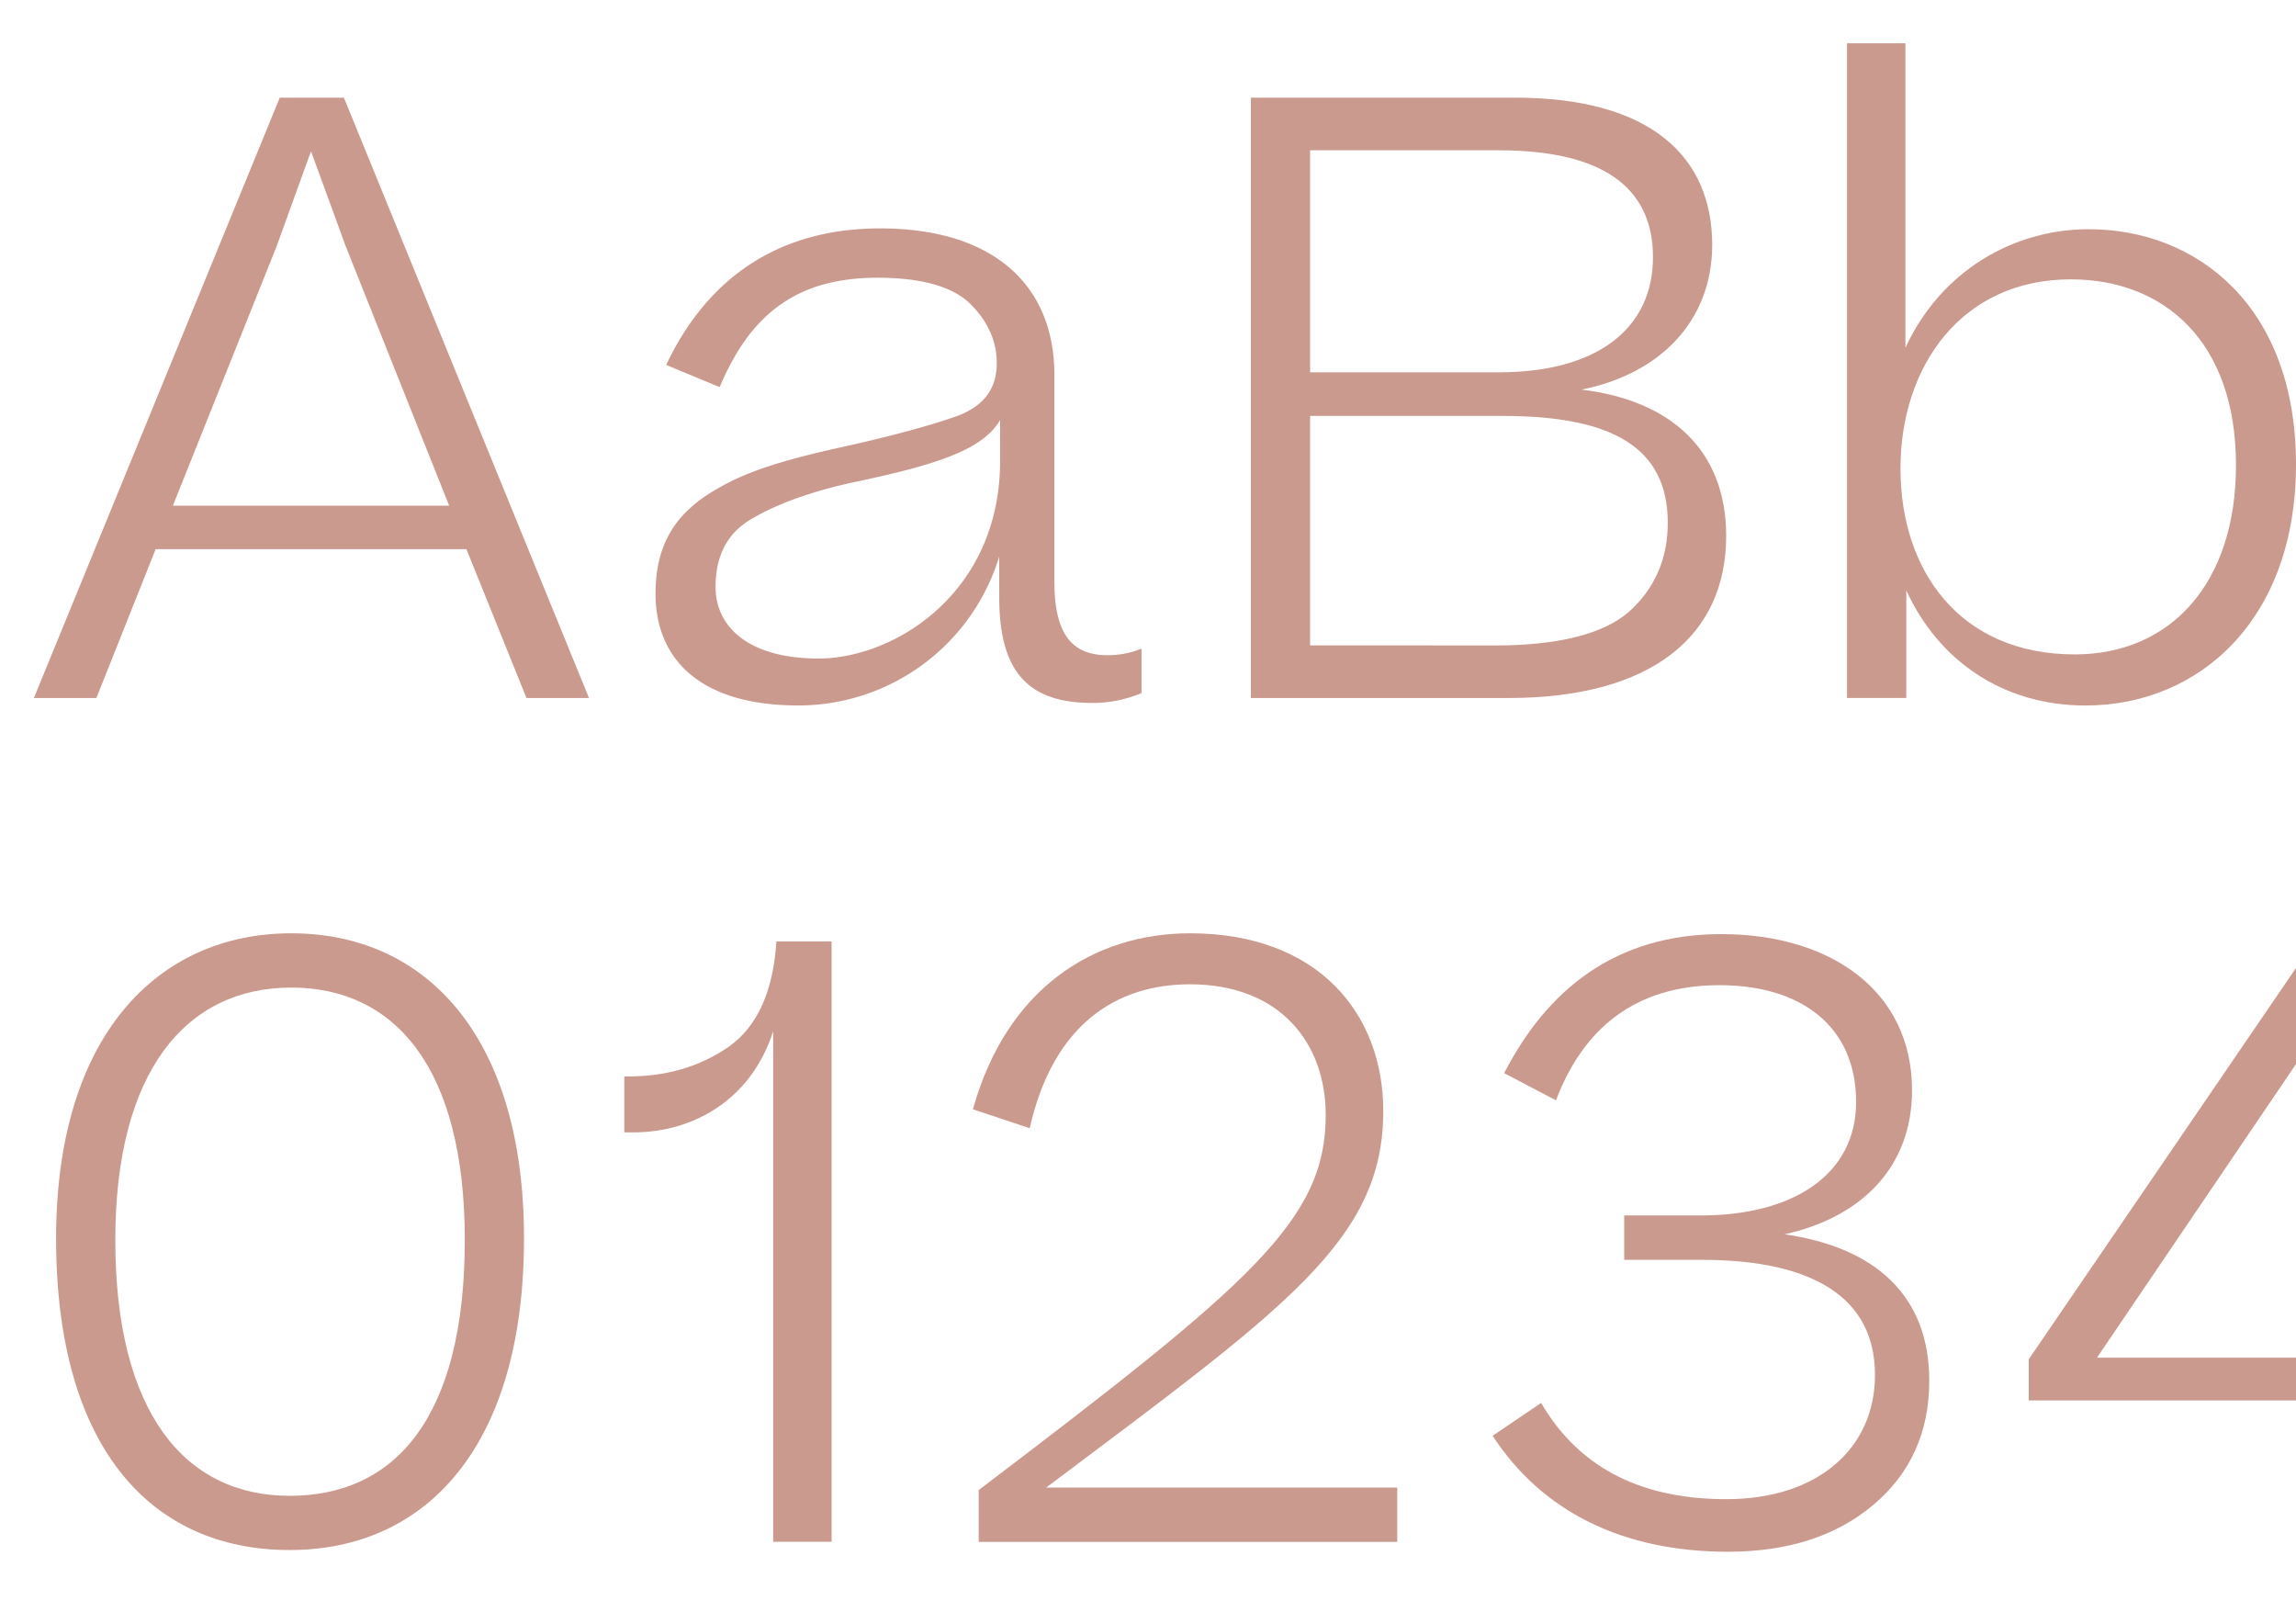
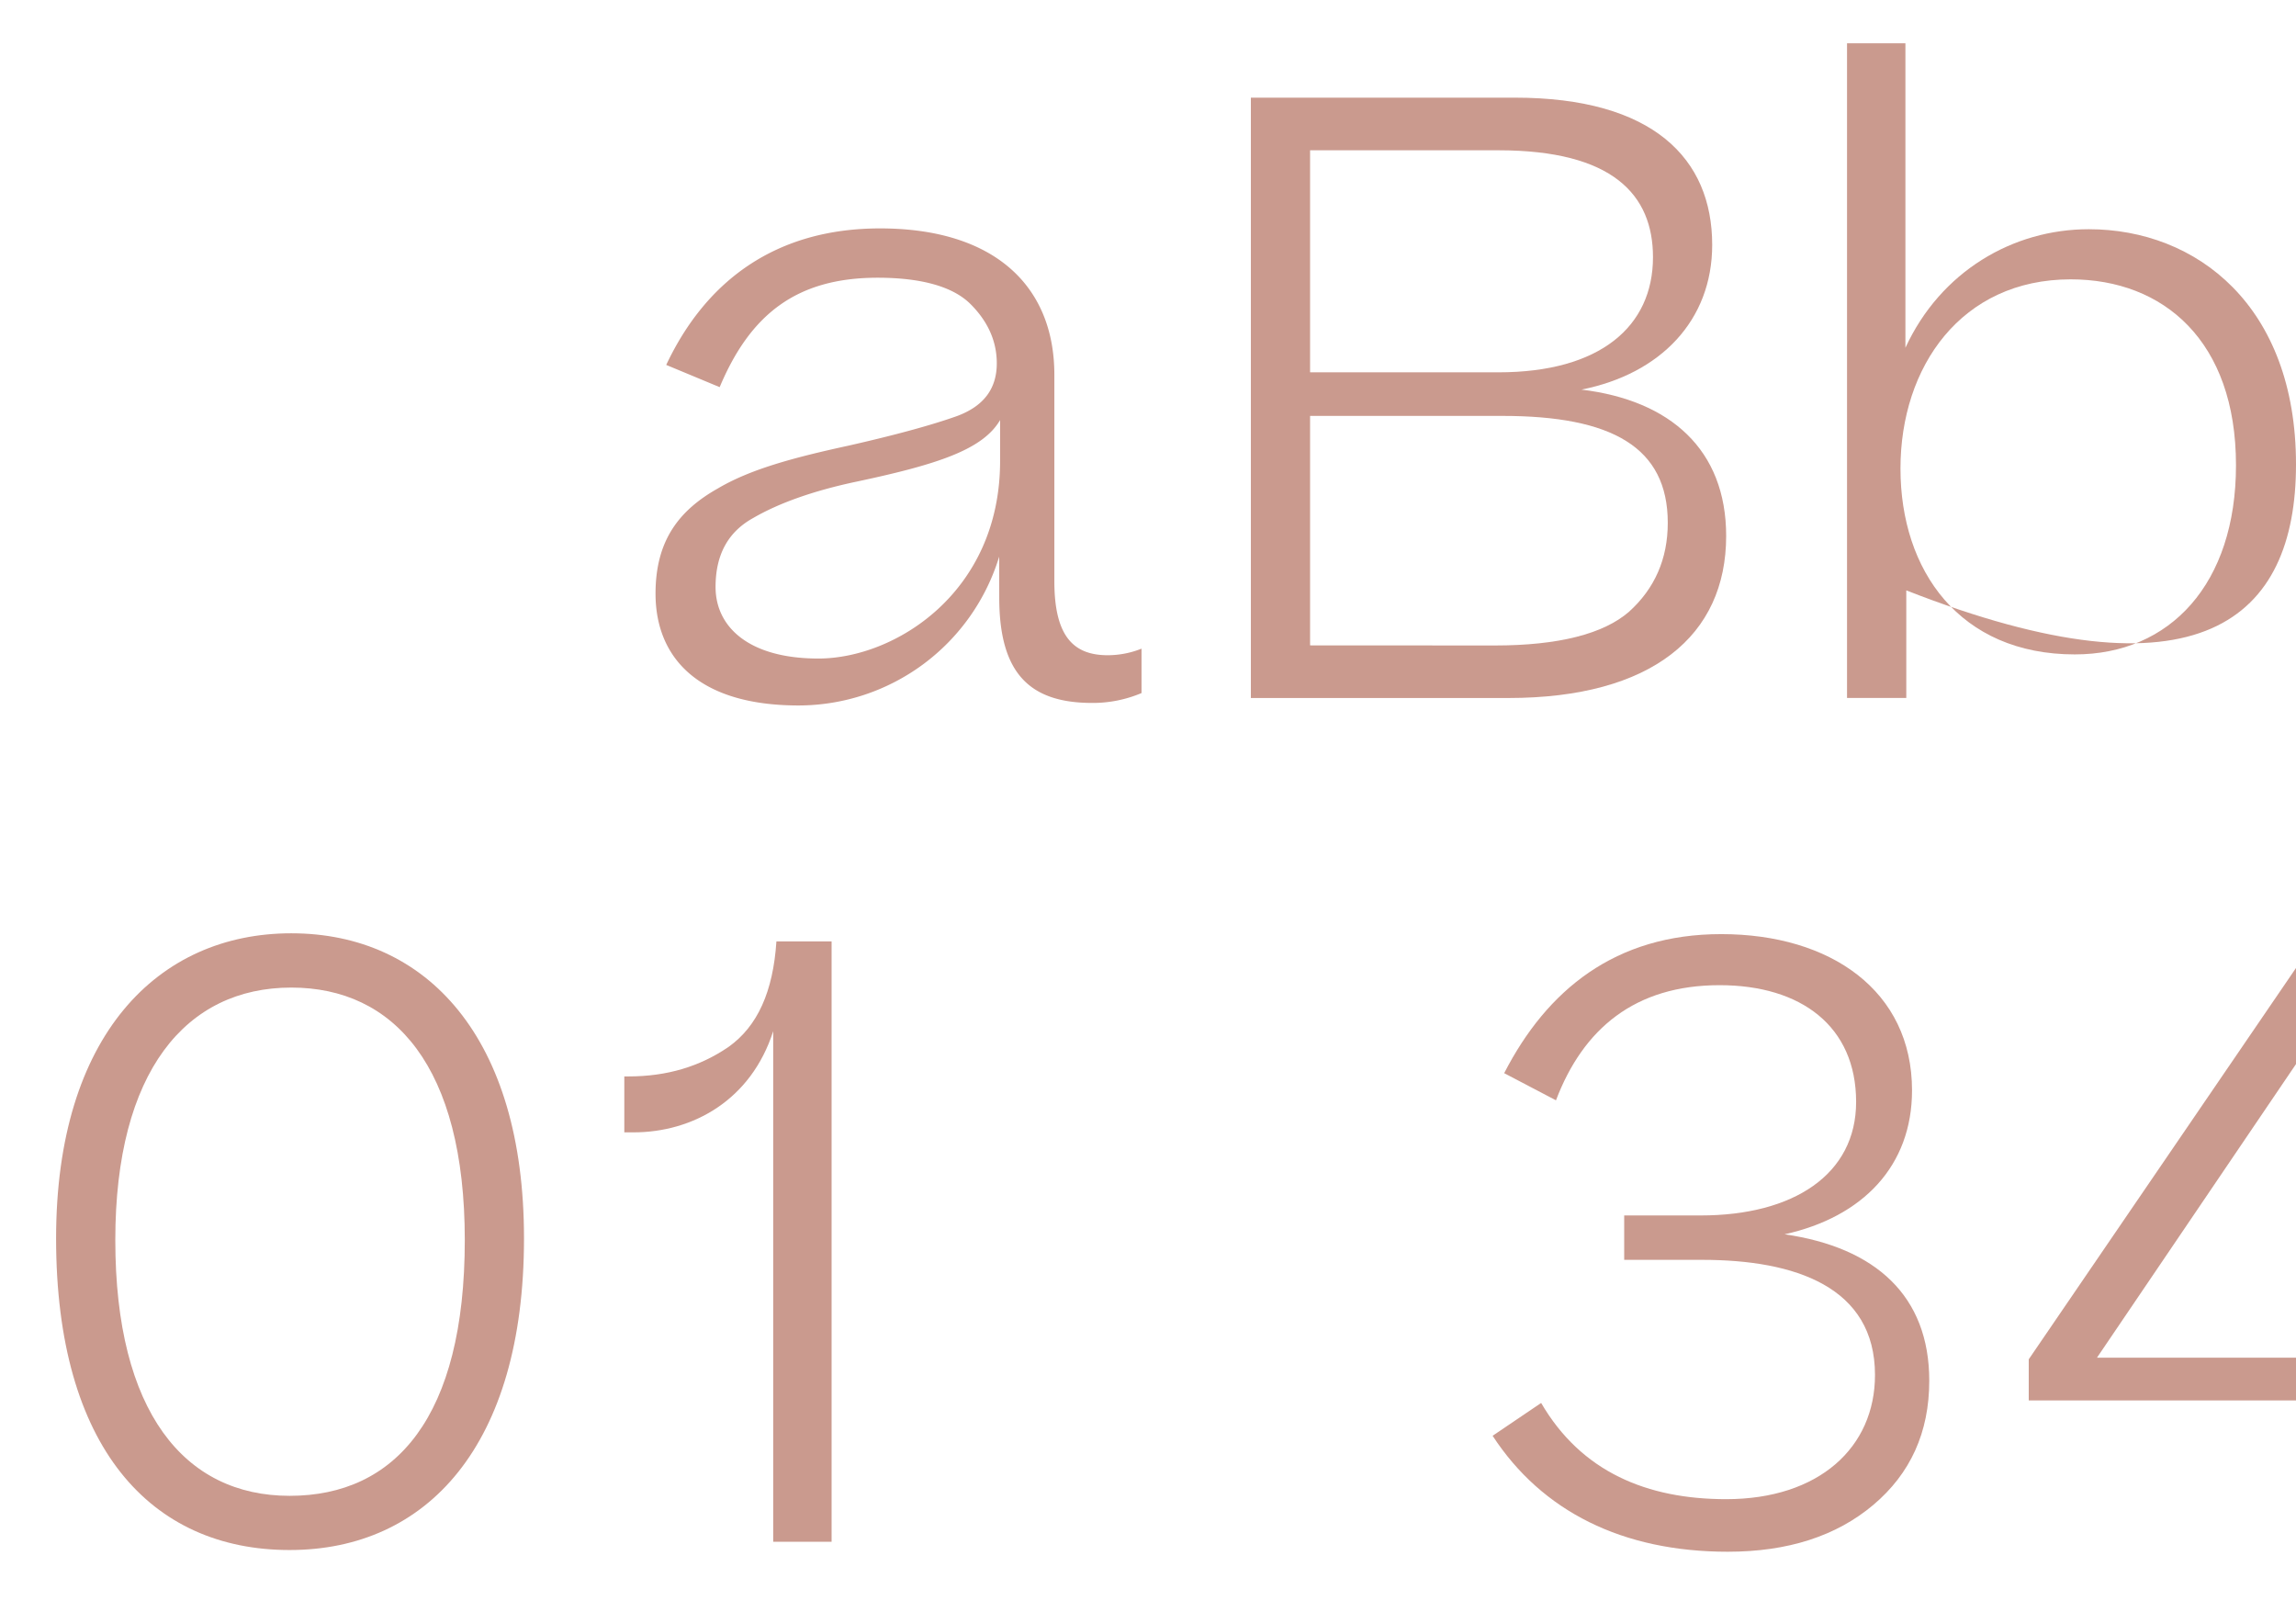
<svg xmlns="http://www.w3.org/2000/svg" id="Layer_1" data-name="Layer 1" viewBox="0 0 1007.39 707.18">
  <defs>
    <style>.cls-1{fill:none;}.cls-2{fill:#ca9a8e;}</style>
  </defs>
  <path class="cls-1" d="M438.8,184.27c-7.58,13-27.43,19.48-63.14,27.06-18.76,4-33.92,9.38-45.1,15.87-11.19,6.14-16.6,16.24-16.6,30.31,0,17.68,14.79,31.39,45.1,31.39,33.55,0,79.74-28.87,79.74-86.59Z" />
  <path class="cls-1" d="M127.8,433.25c-46.18,0-77.21,36.8-77.21,110.76,0,75.41,30.31,112.21,76.49,112.21,46.54,0,76.85-34.64,76.85-112.21C203.93,467.89,172.9,433.25,127.8,433.25Z" />
  <polygon class="cls-1" points="121.31 108.14 75.85 221.79 197.07 221.79 151.61 107.78 136.46 66.29 121.31 108.14" />
-   <path class="cls-1" d="M731.75,229.37c0-33.2-24.53-46.91-72.52-46.91H574.81V283.13H656c27.78,0,47.62-5.06,58.81-14.8C726,258.23,731.75,245.24,731.75,229.37Z" />
  <path class="cls-1" d="M725.26,112.83c0-27.42-17.68-46.9-67.83-46.9H574.81v97.41h82.62C702.17,163.34,725.26,143.14,725.26,112.83Z" />
  <polygon class="cls-1" points="1007.5 595.61 1007.5 466.65 920.07 595.61 1007.5 595.61" />
  <path class="cls-1" d="M548.83,42.84H664.64c60.62,0,86.6,26.69,86.6,64.58,0,33.19-22.73,56.64-57.37,63.5,39,4.69,63.5,26.34,63.5,64.22,0,43.66-32.47,71.08-95.61,71.08H548.83ZM127.08,680c-61,0-102.47-45.1-102.47-136.74,0-89.11,44.74-133.85,103.19-133.85,59.53,0,102.11,45.82,102.11,133.85C229.91,634.21,187.33,680,127.08,680ZM231,306.22l-26.34-65.31H68.27l-26,65.31H14.87L122.75,42.84h28.14L258.41,306.22Zm133.84,370.2H339.21v-224c-9.74,30.31-35.35,44.38-61.33,44.38h-4V472.21h1.81c16.95,0,31.38-4.32,44-13,12.63-9,19.48-24.18,20.93-46.19h24.17Zm-14.43-367c-44.38,0-62.78-21.28-62.78-49.06,0-23.1,10.1-36.45,27.42-46.19,14.07-8.29,32.47-13.35,57.37-18.76q30.84-7,47.62-13c11.55-4.33,17.32-11.9,17.32-23.09,0-9.74-4-18.4-11.54-26S404.52,121.85,385,121.85c-35.72,0-55.93,16.24-69.28,48l-23.45-9.75C310,122.57,341,100.2,386.12,100.2c50.15,0,76.49,25.26,76.49,64.22V255c0,24.54,8.66,32.47,23.45,32.47a40.08,40.08,0,0,0,14.79-2.88v19.48a54.9,54.9,0,0,1-21.65,4.33c-27.42,0-40.77-13-40.77-46.18v-18A92.16,92.16,0,0,1,350.4,309.46Zm262.65,367H429.41V653.69c119.78-90.92,152.26-118.34,152.26-164.52,0-31.75-20.21-57.36-59.54-57.36-31.75,0-59.89,16.95-70.35,63.14l-24.9-8.3c14.8-53,53-77.21,95.25-77.21,56.29,0,84.79,35.35,84.79,77.93,0,56.64-42.21,85.87-147.92,165.24h154ZM822,660.19q-24.36,20.56-63.86,20.56c-46.19,0-81.54-17.67-103.19-50.87l21.29-14.43c17.67,30.31,46.54,42.21,81.17,42.21,40.77,0,65.31-22.73,65.31-54.48,0-38.6-35-50.51-75.77-50.51H712.63V533.19h33.55c40.77,0,68.19-18,68.19-49.79,0-33.19-24.17-51.23-59.89-51.23-37.16,0-59.89,19.12-71.8,50.51L660,470.77c18.76-36.44,48.71-61,95.25-61,48,0,83.7,24.89,83.7,68.55,0,33.19-21.64,55.56-55.92,63.14,40,5.77,63.5,27.06,63.5,64.22C846.48,628.44,838.18,646.48,822,660.19ZM836.38,259v47.27h-26V19H836v133.5c15.51-33.56,47.26-52,80.45-52,47.27,0,90.92,33.56,90.92,103.19,0,67.83-42.21,105.71-92.36,105.71C878.59,309.46,850.45,289.62,836.38,259Z" />
  <path class="cls-1" d="M981.06,204.11c0-54.48-31.75-81.54-72.52-81.54-48,0-74.69,38.25-74.69,83s26,81.54,76.49,81.54C952.19,287.09,981.06,256.07,981.06,204.11Z" />
-   <path class="cls-2" d="M122.75,42.84,14.87,306.22H42.29l26-65.31H204.65L231,306.22h27.42L150.89,42.84Zm74.32,179H75.85l45.46-113.65,15.15-41.85,15.15,41.49Z" />
  <path class="cls-2" d="M438.43,262.2c0,33.19,13.35,46.18,40.77,46.18a54.9,54.9,0,0,0,21.65-4.33V284.57a40.08,40.08,0,0,1-14.79,2.88c-14.79,0-23.45-7.93-23.45-32.47V164.42c0-39-26.34-64.22-76.49-64.22-45.1,0-76.13,22.37-93.81,59.89l23.45,9.75c13.35-31.75,33.56-48,69.28-48,19.48,0,33.19,4,40.77,11.55s11.54,16.23,11.54,26c0,11.19-5.77,18.76-17.32,23.09q-16.77,6-47.62,13c-24.9,5.41-43.3,10.47-57.37,18.76-17.32,9.74-27.42,23.09-27.42,46.19,0,27.78,18.4,49.06,62.78,49.06a92.16,92.16,0,0,0,88-65.3Zm-79.37,26.7c-30.31,0-45.1-13.71-45.1-31.39,0-14.07,5.41-24.17,16.6-30.31,11.18-6.49,26.34-11.9,45.1-15.87,35.71-7.58,55.56-14.07,63.14-27.06v18C438.8,260,392.61,288.9,359.06,288.9Z" />
  <path class="cls-2" d="M757.37,235.14c0-37.88-24.53-59.53-63.5-64.22,34.64-6.86,57.37-30.31,57.37-63.5,0-37.89-26-64.58-86.6-64.58H548.83V306.22H661.76C724.9,306.22,757.37,278.8,757.37,235.14ZM574.81,65.93h82.62c50.15,0,67.83,19.48,67.83,46.9,0,30.31-23.09,50.51-67.83,50.51H574.81Zm0,217.2V182.46h84.42c48,0,72.52,13.71,72.52,46.91,0,15.87-5.77,28.86-17,39-11.19,9.74-31,14.8-58.81,14.8Z" />
-   <path class="cls-2" d="M1007.39,203.75c0-69.63-43.65-103.19-90.92-103.19-33.19,0-64.94,18.4-80.45,52V19H810.4v287.2h26V259c14.07,30.67,42.21,50.51,78.65,50.51C965.18,309.46,1007.39,271.58,1007.39,203.75Zm-173.54,1.8c0-44.73,26.7-83,74.69-83,40.77,0,72.52,27.06,72.52,81.54,0,52-28.87,83-70.72,83C859.83,287.09,833.85,250.29,833.85,205.55Z" />
+   <path class="cls-2" d="M1007.39,203.75c0-69.63-43.65-103.19-90.92-103.19-33.19,0-64.94,18.4-80.45,52V19H810.4v287.2h26V259C965.18,309.46,1007.39,271.58,1007.39,203.75Zm-173.54,1.8c0-44.73,26.7-83,74.69-83,40.77,0,72.52,27.06,72.52,81.54,0,52-28.87,83-70.72,83C859.83,287.09,833.85,250.29,833.85,205.55Z" />
  <path class="cls-2" d="M127.8,409.44c-58.45,0-103.19,44.74-103.19,133.85C24.61,634.93,66.11,680,127.08,680c60.25,0,102.83-45.82,102.83-136.74C229.91,455.26,187.33,409.44,127.8,409.44Zm-.72,246.78c-46.18,0-76.49-36.8-76.49-112.21,0-74,31-110.76,77.21-110.76,45.1,0,76.13,34.64,76.13,110.76C203.93,621.58,173.62,656.22,127.08,656.22Z" />
  <path class="cls-2" d="M319.73,459.23c-12.63,8.66-27.06,13-44,13h-1.81v24.54h4c26,0,51.59-14.07,61.33-44.38v224h25.62V413H340.66C339.21,435.05,332.36,450.21,319.73,459.23Z" />
-   <path class="cls-2" d="M606.92,487.37c0-42.58-28.5-77.93-84.79-77.93-42.21,0-80.45,24.17-95.25,77.21l24.9,8.3c10.46-46.19,38.6-63.14,70.35-63.14,39.33,0,59.54,25.61,59.54,57.36,0,46.18-32.48,73.6-152.26,164.52v22.73H613.05V652.61H459C564.71,573.24,606.92,544,606.92,487.37Z" />
  <path class="cls-2" d="M783,541.49c34.28-7.58,55.92-29.95,55.92-63.14,0-43.66-35.72-68.55-83.7-68.55-46.54,0-76.49,24.53-95.25,61l22.73,11.91c11.91-31.39,34.64-50.51,71.8-50.51,35.72,0,59.89,18,59.89,51.23,0,31.75-27.42,49.79-68.19,49.79H712.63v19.48H746.9c40.77,0,75.77,11.91,75.77,50.51,0,31.75-24.54,54.48-65.31,54.48-34.63,0-63.5-11.9-81.17-42.21L654.9,629.88c21.65,33.2,57,50.87,103.19,50.87q39.49,0,63.86-20.56c16.23-13.71,24.53-31.75,24.53-54.48C846.48,568.55,823,547.26,783,541.49Z" />
  <polygon class="cls-2" points="890.13 614.37 1007.5 614.37 1007.5 595.61 920.07 595.61 1007.5 466.65 1007.5 424.5 890.13 596.33 890.13 614.37" />
</svg>